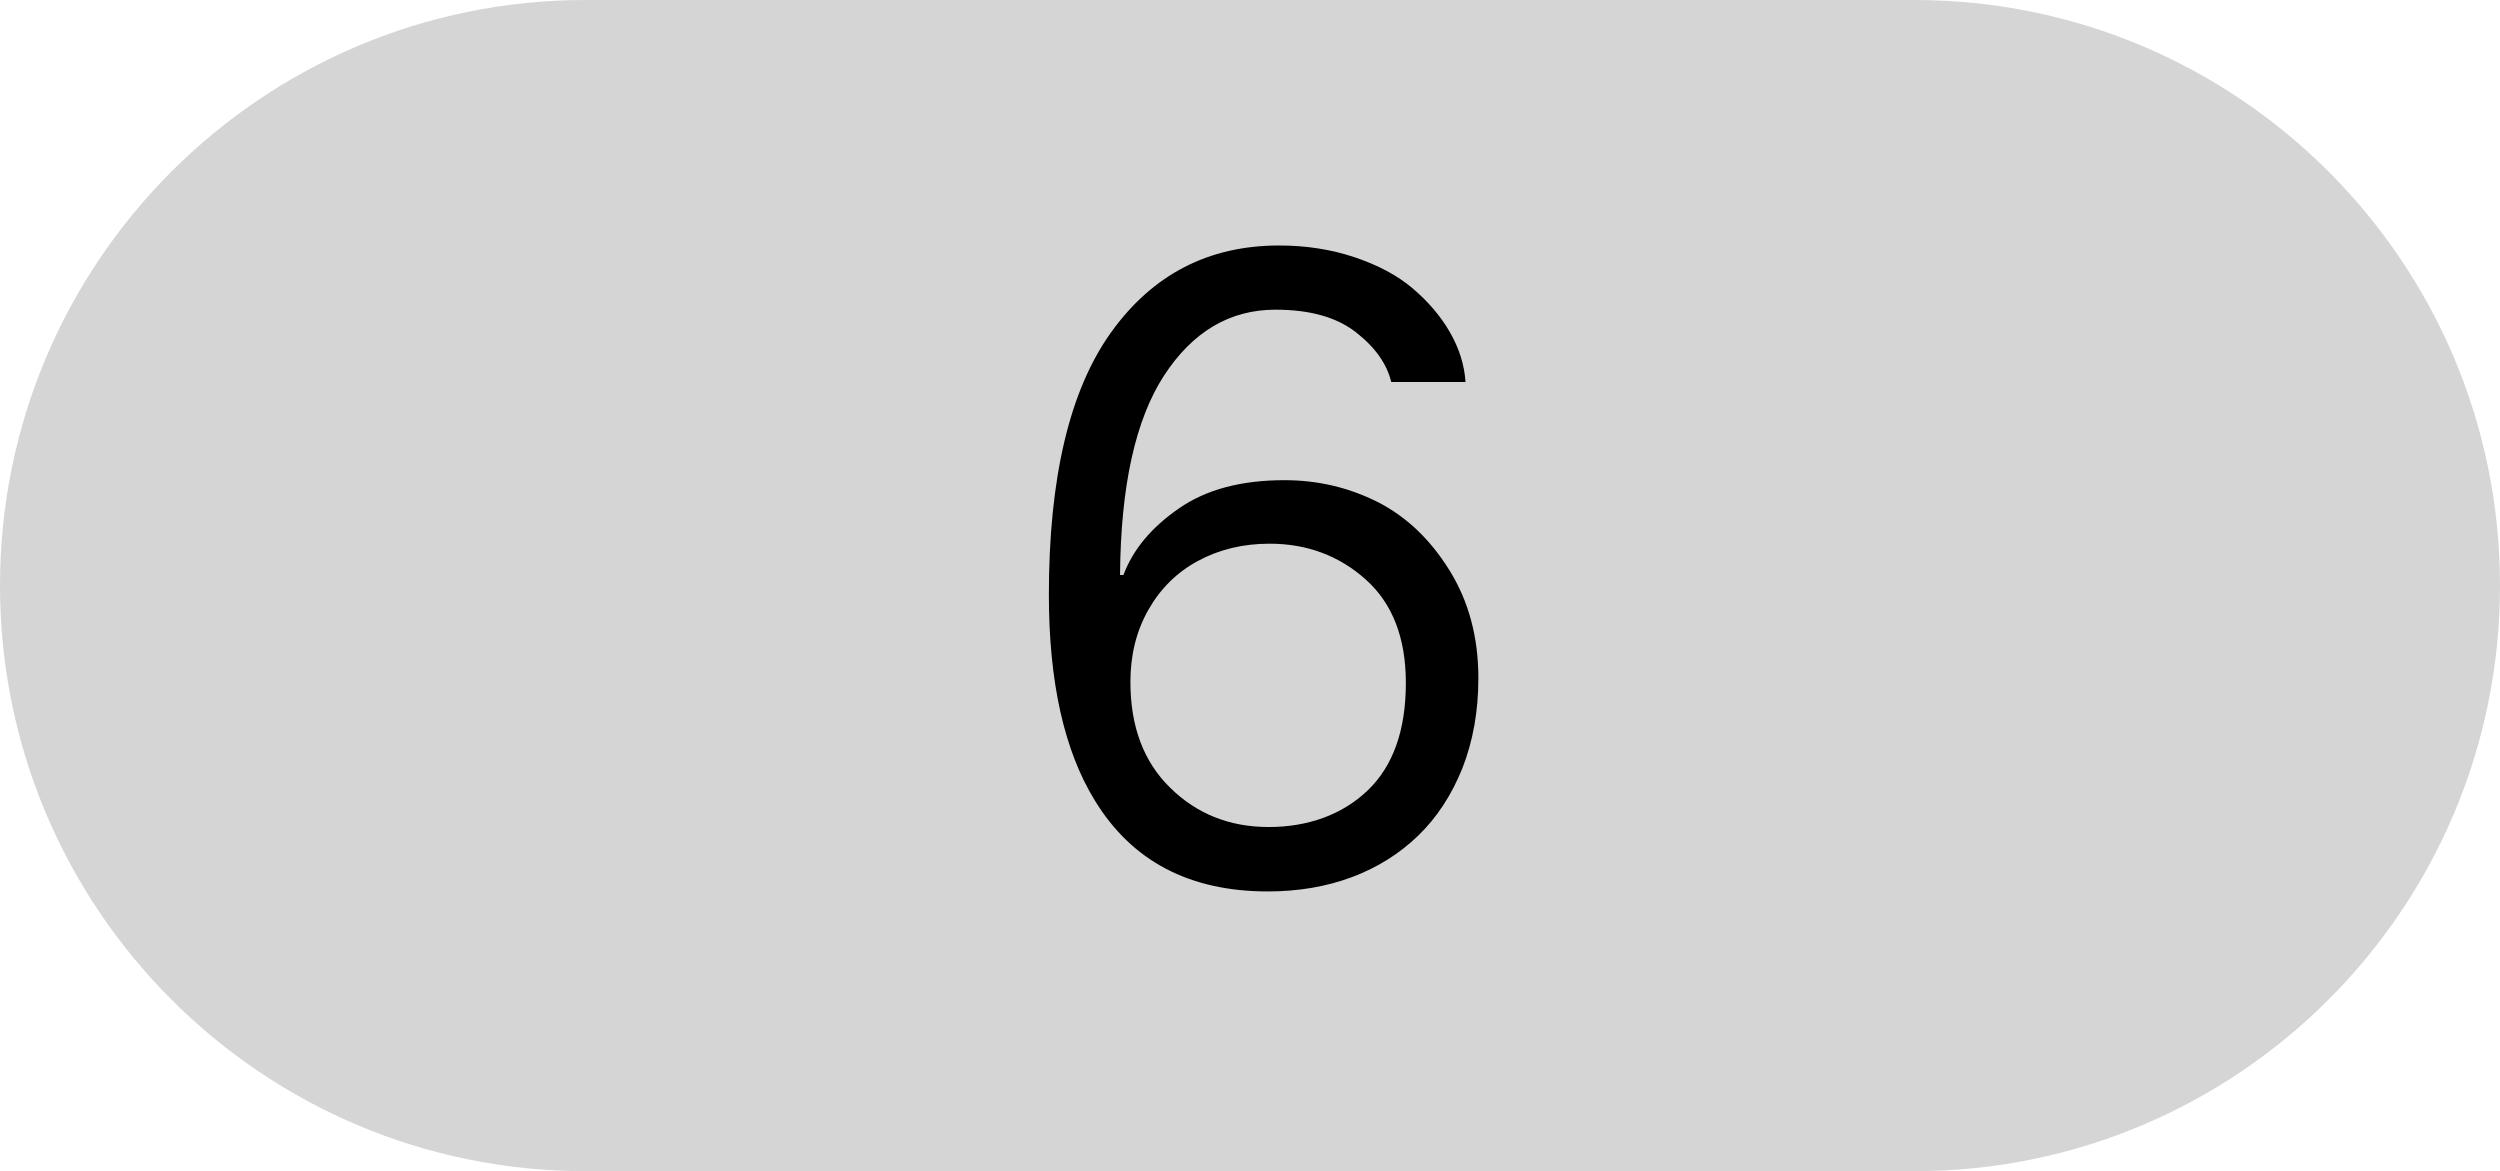
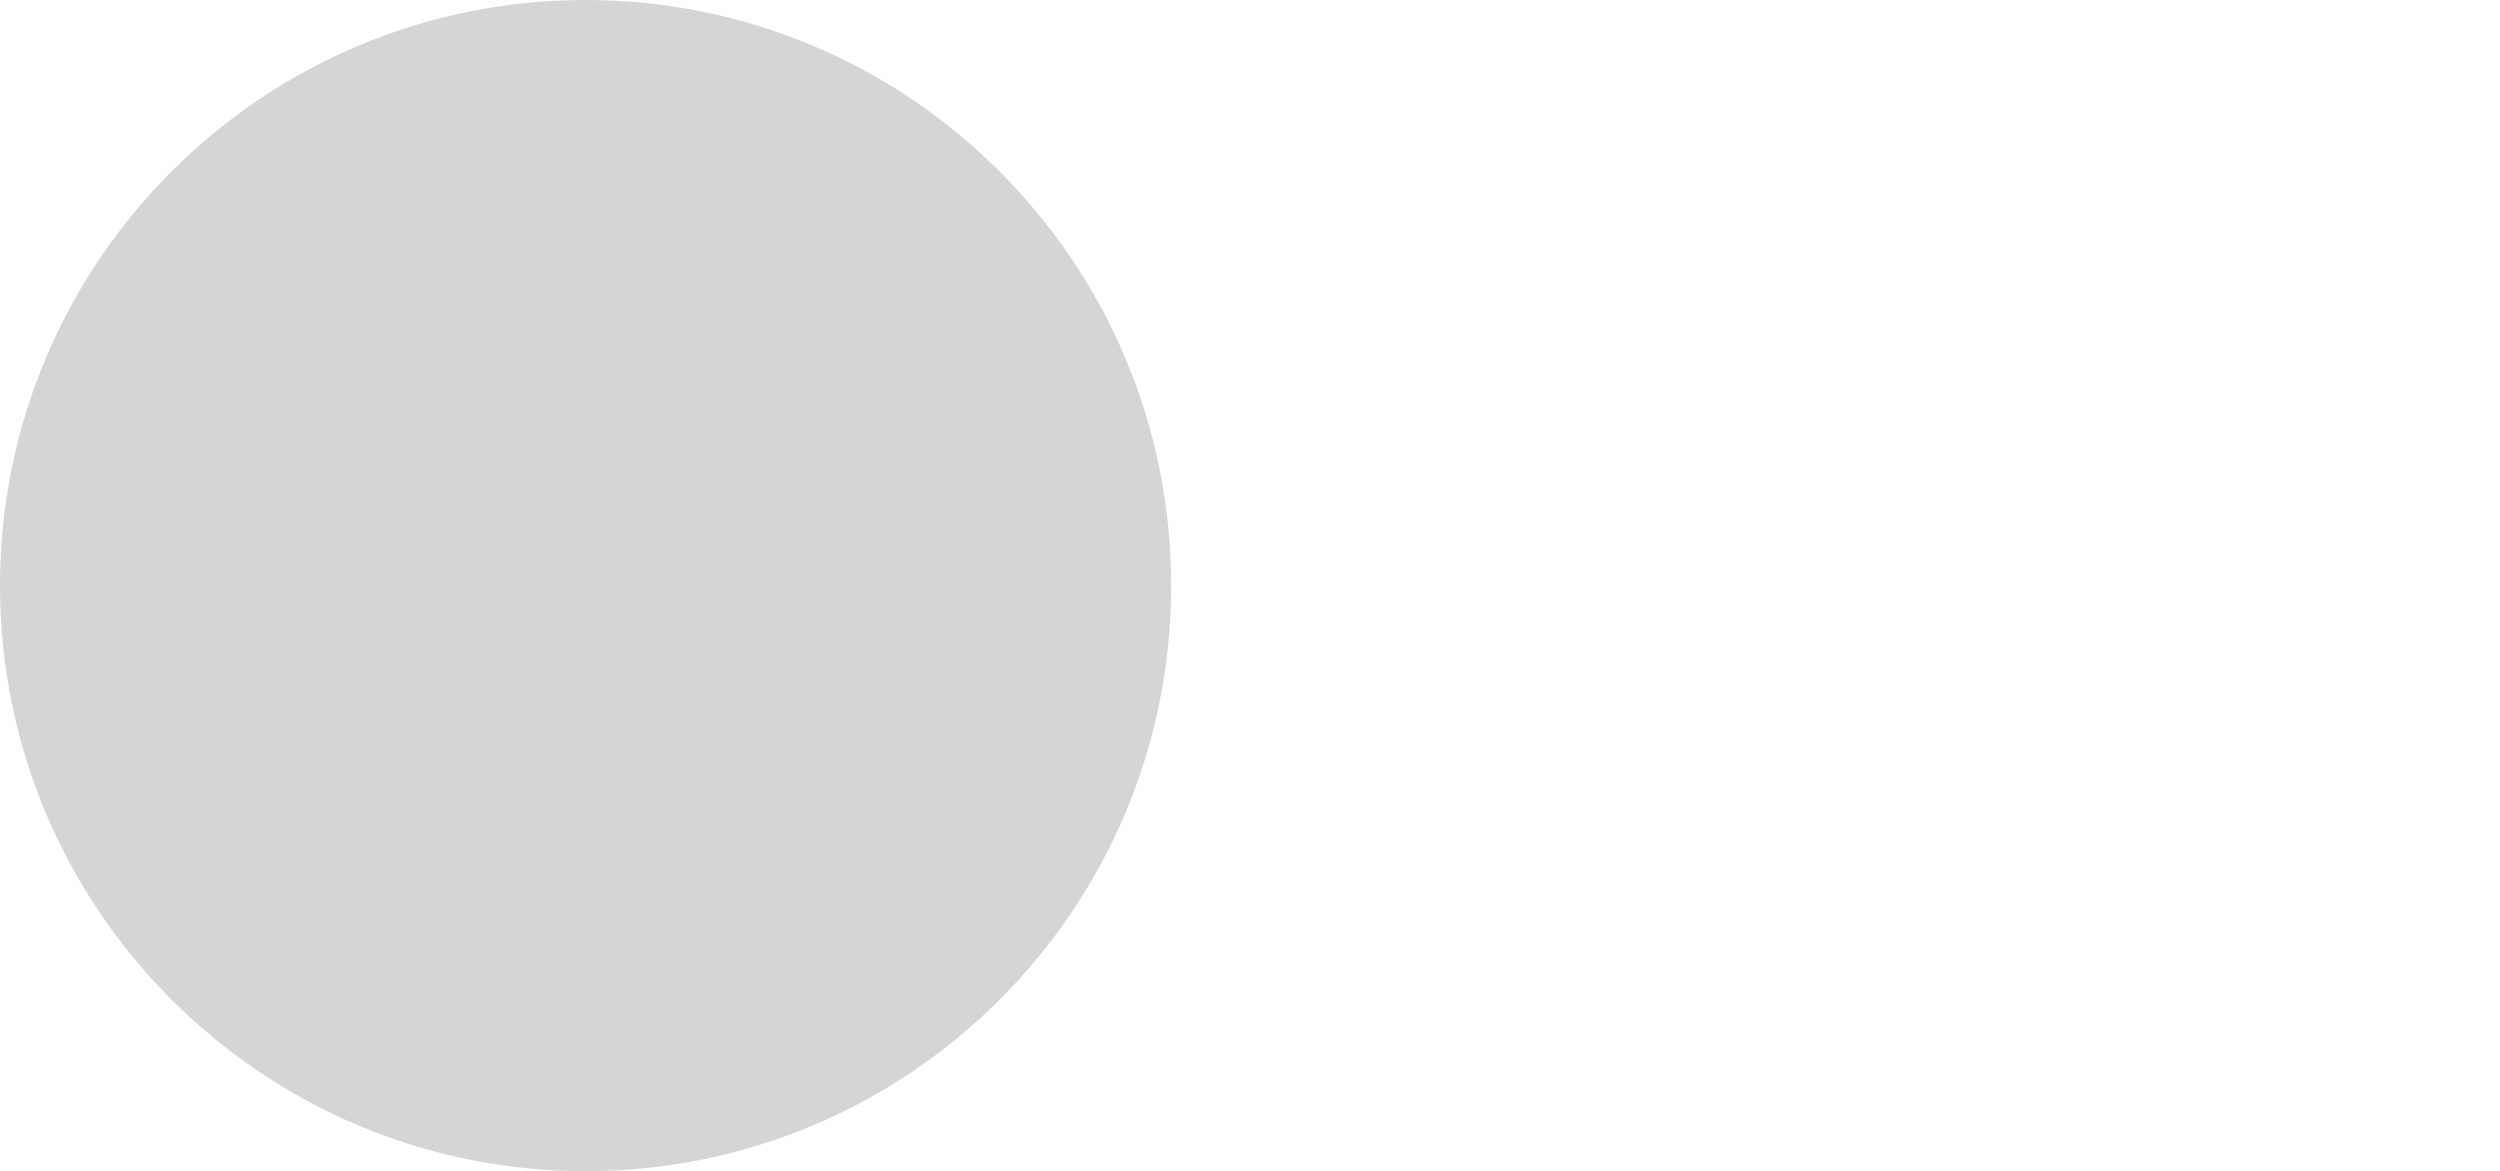
<svg xmlns="http://www.w3.org/2000/svg" id="Layer_1" viewBox="0 0 111 52">
  <defs>
    <style>.cls-1{fill:#d5d5d5;}</style>
  </defs>
-   <path id="Rectangle_83-3" class="cls-1" d="m26,0h59c14.36,0,26,11.64,26,26h0c0,14.36-11.64,26-26,26H26C11.64,52,0,40.36,0,26h0C0,11.64,11.64,0,26,0Z" />
-   <path d="m65.05,16.96h-3.28c-.19-.8-.71-1.54-1.57-2.21s-2.05-1-3.57-1c-2.03,0-3.68.98-4.95,2.93-1.27,1.96-1.92,4.91-1.95,8.85h.15c.43-1.14,1.25-2.12,2.47-2.96,1.21-.84,2.77-1.25,4.68-1.25,1.47,0,2.84.32,4.12.96,1.27.64,2.34,1.65,3.2,3.03.86,1.38,1.29,2.98,1.29,4.8,0,1.47-.24,2.8-.71,4-.48,1.19-1.13,2.19-1.97,3-.83.8-1.82,1.42-2.95,1.84-1.13.42-2.37.63-3.72.63-3.48,0-6.04-1.35-7.68-4.04-1.36-2.21-2.04-5.26-2.04-9.13,0-5.2.92-9.08,2.76-11.65,1.84-2.57,4.33-3.86,7.46-3.86,1.19,0,2.3.17,3.35.52,1.04.35,1.91.81,2.59,1.39.68.58,1.23,1.22,1.64,1.93s.65,1.45.7,2.23Zm-14.86,13.32c0,1.98.59,3.55,1.77,4.7,1.18,1.16,2.64,1.74,4.37,1.74s3.26-.54,4.39-1.62c1.13-1.08,1.7-2.67,1.7-4.78,0-1.99-.59-3.52-1.77-4.58-1.18-1.06-2.61-1.6-4.28-1.6-1.19,0-2.25.26-3.19.77-.94.51-1.67,1.24-2.2,2.18-.53.94-.79,2-.79,3.19Z" />
+   <path id="Rectangle_83-3" class="cls-1" d="m26,0c14.36,0,26,11.64,26,26h0c0,14.36-11.64,26-26,26H26C11.64,52,0,40.36,0,26h0C0,11.64,11.64,0,26,0Z" />
</svg>